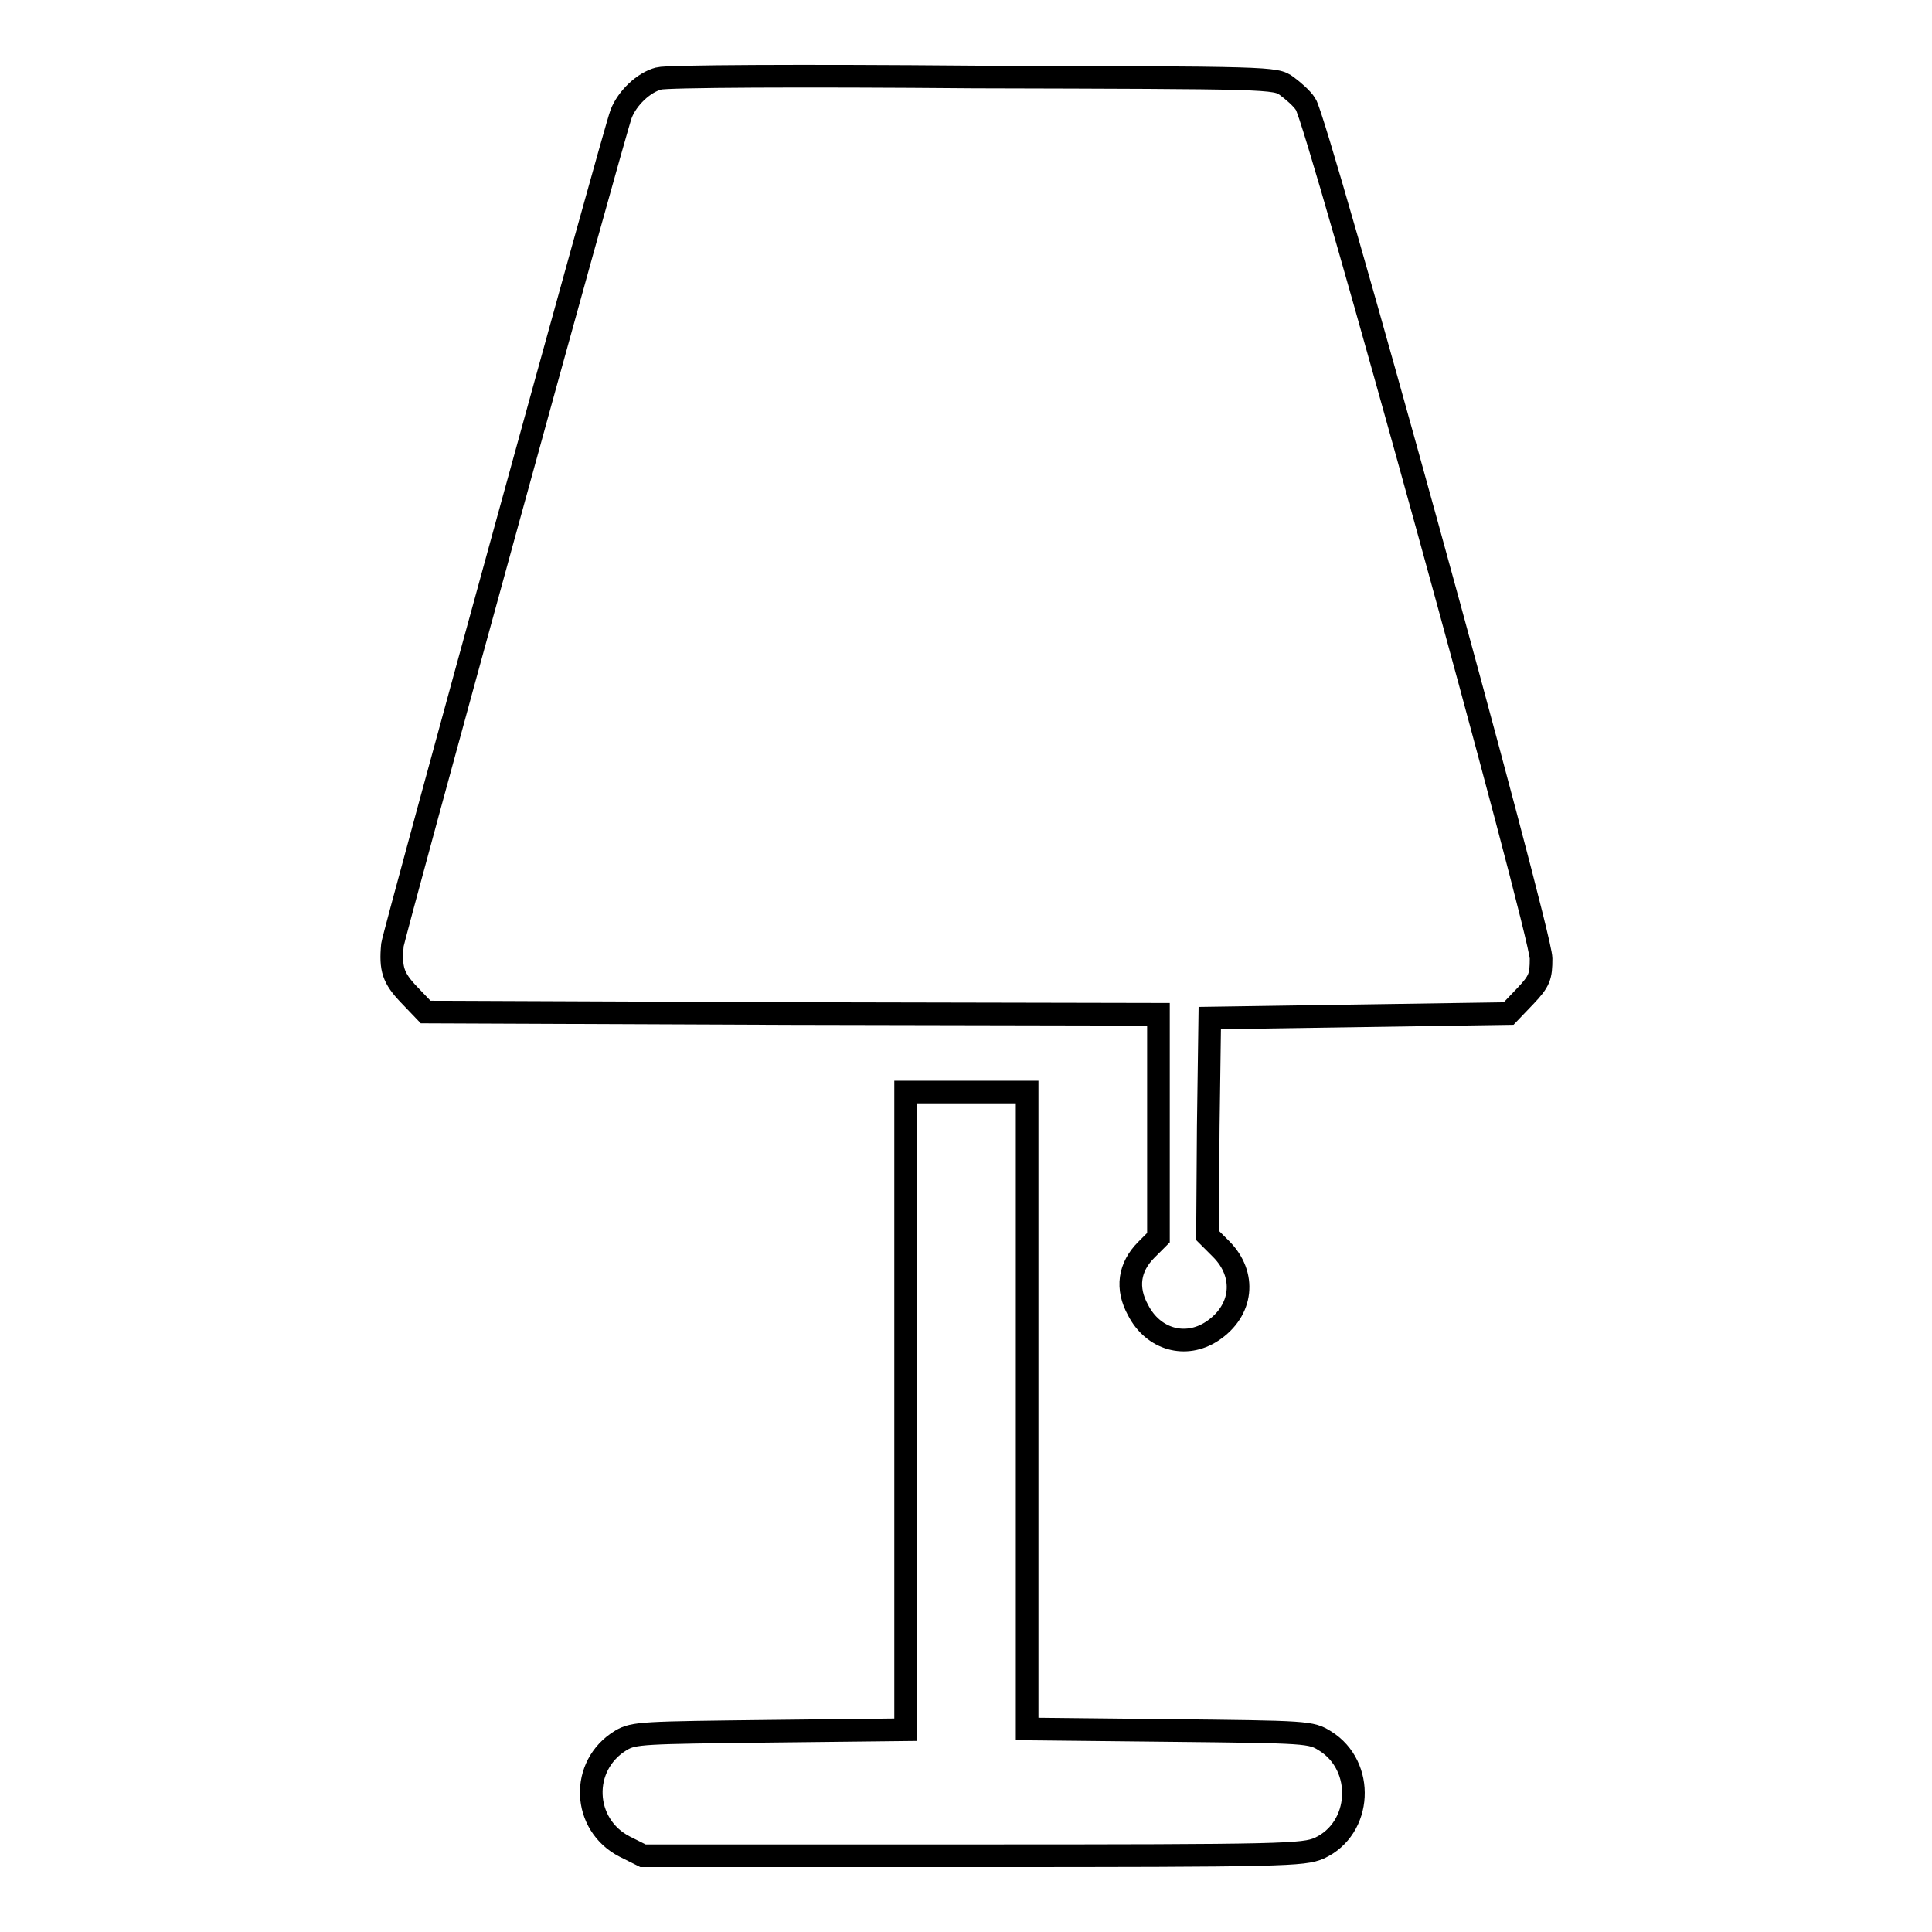
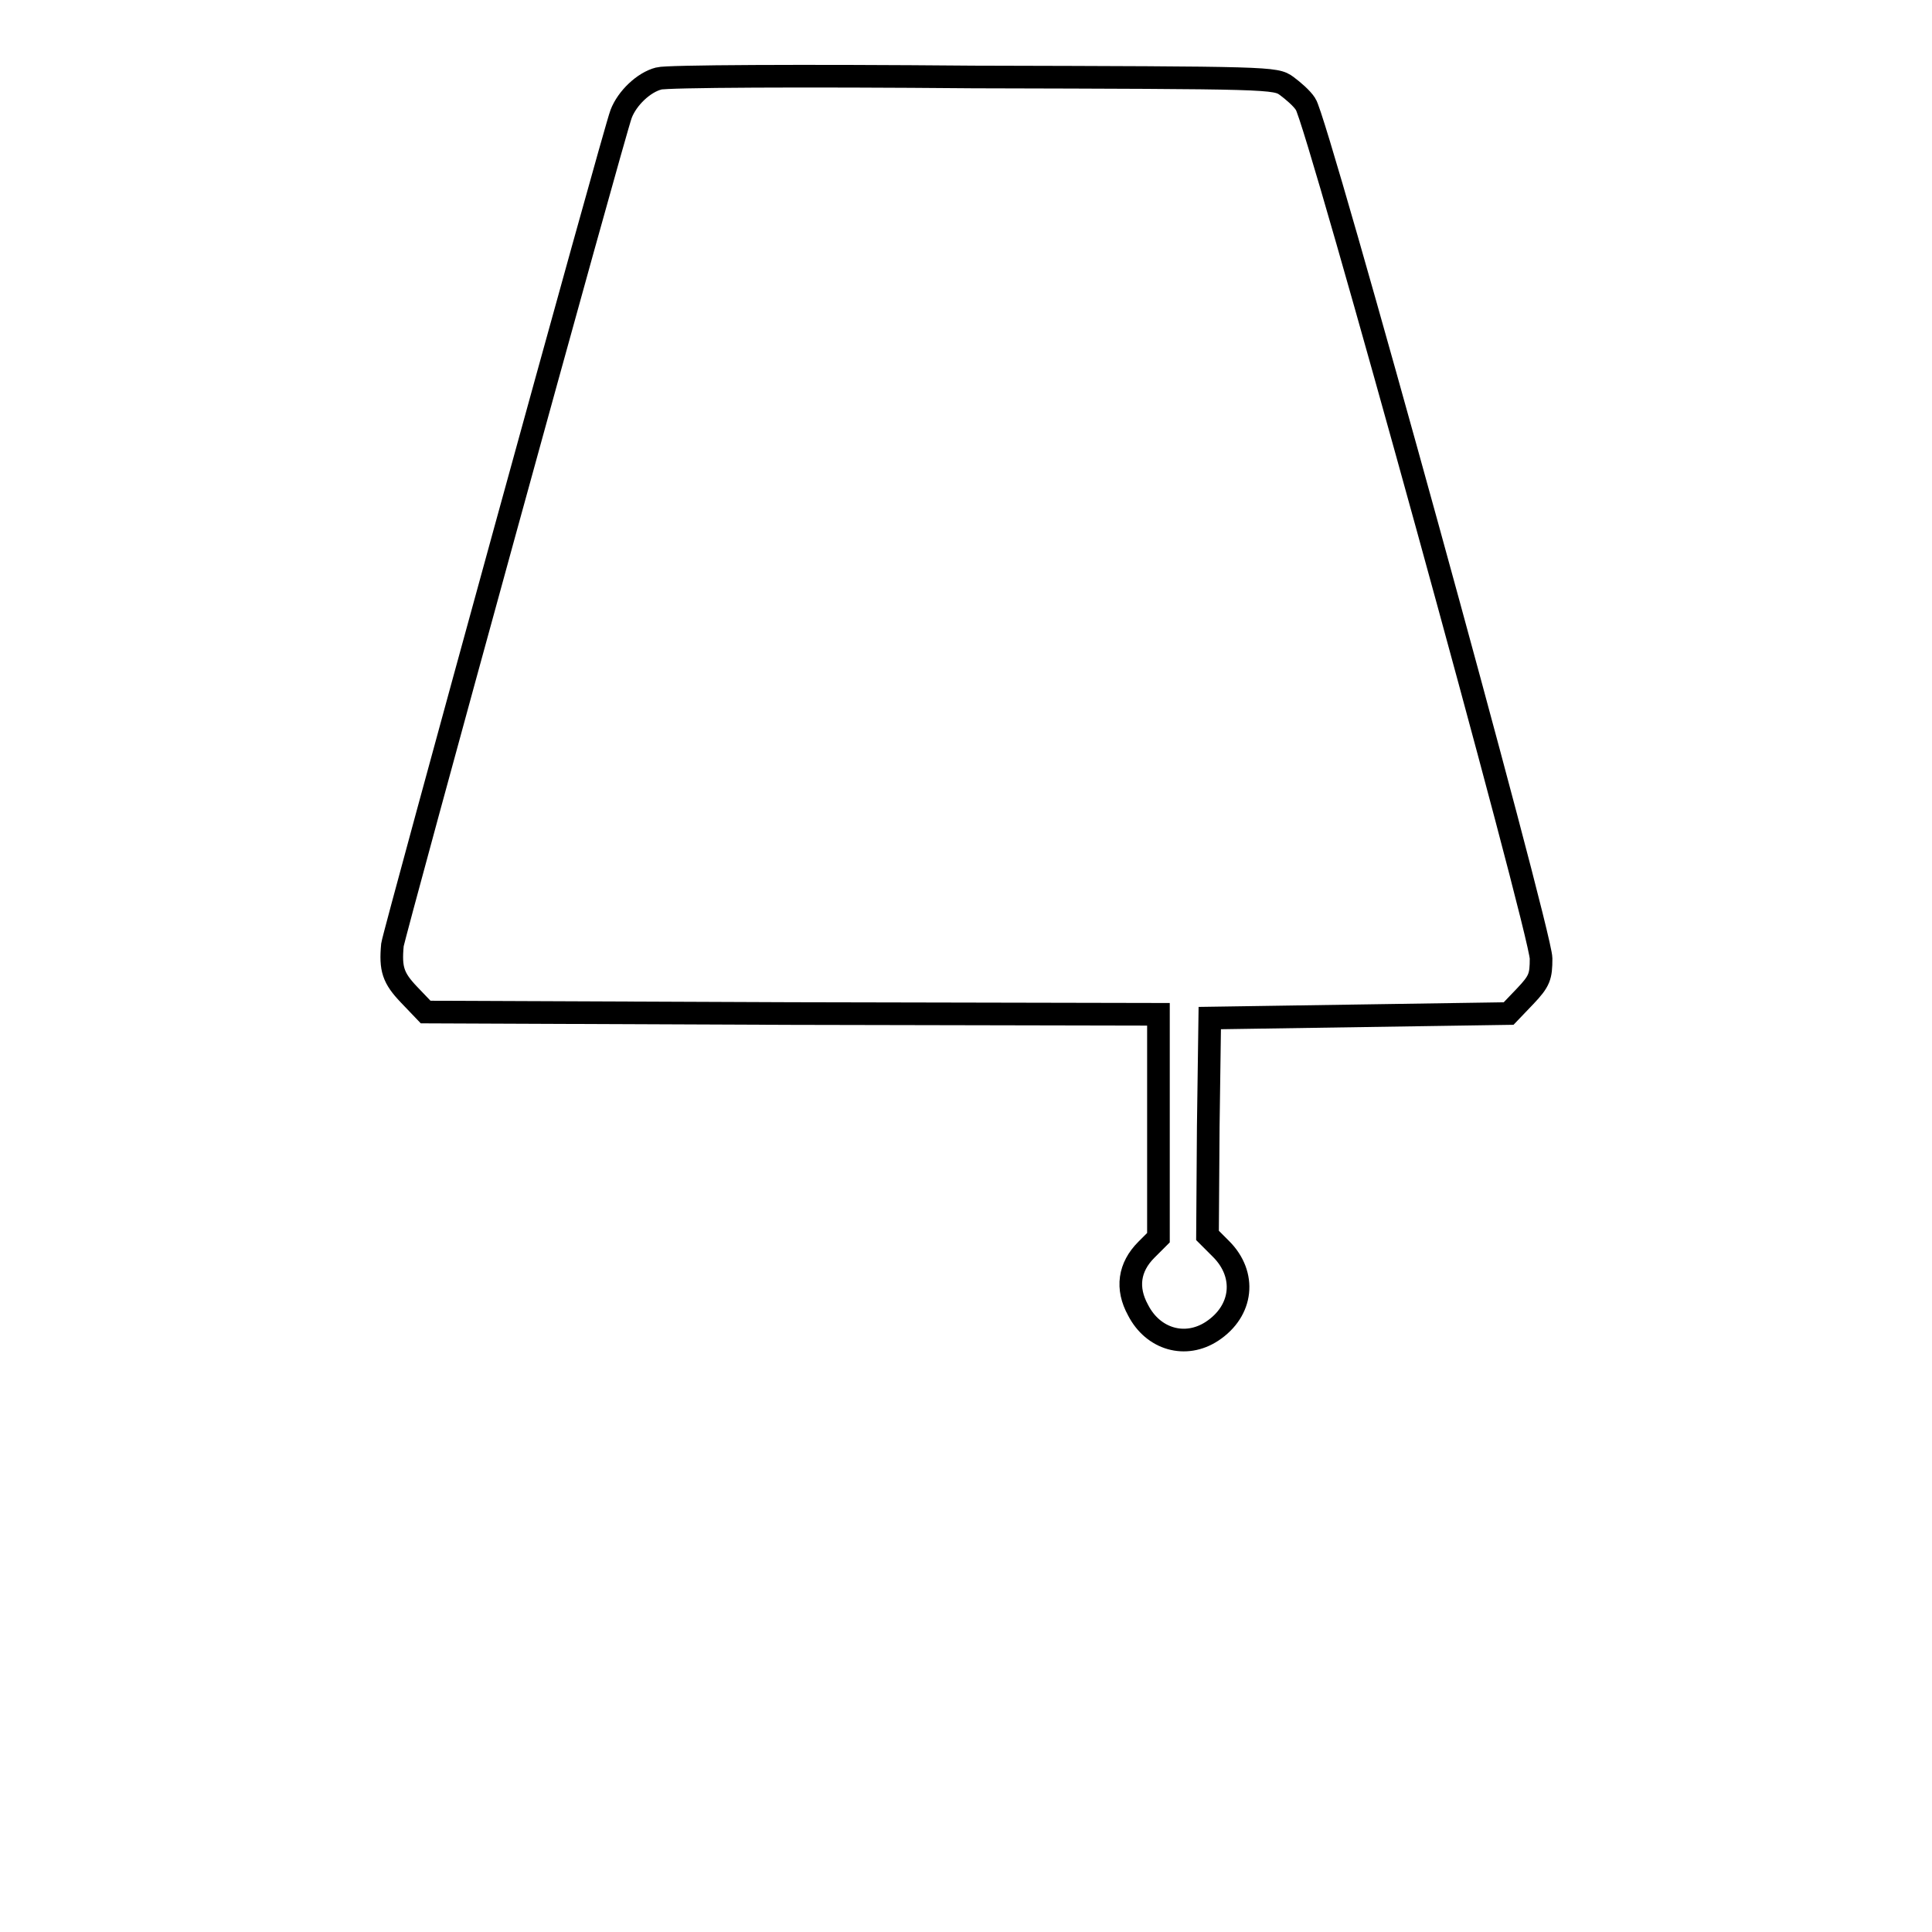
<svg xmlns="http://www.w3.org/2000/svg" version="1.1" x="0px" y="0px" viewBox="0 0 256 256" enable-background="new 0 0 256 256" xml:space="preserve">
  <g>
    <g>
      <g>
        <path stroke-width="3" fill-opacity="0" stroke="#000000" d="M87.3,10.4c-2,0.5-4.2,2.6-5,4.7C81.4,17.4,52.2,123.7,52,125.2c-0.3,3.2,0.1,4.4,2.2,6.6l2.2,2.3l48.5,0.2l48.6,0.1v14.8v14.8l-1.6,1.6c-2.3,2.3-2.7,5.1-1.1,8c2,3.9,6.3,5.1,9.8,2.8c4.1-2.7,4.6-7.5,1.2-10.9l-1.8-1.8l0.1-14.4l0.2-14.4l19.8-0.3l19.8-0.3l2.2-2.3c1.9-2,2.1-2.6,2.1-5c0-3.4-29.7-111.2-31.2-113.2c-0.5-0.8-1.7-1.8-2.5-2.4c-1.5-1.1-2-1.1-41.5-1.2C106.1,10,88.3,10.1,87.3,10.4z" />
-         <path stroke-width="3" fill-opacity="0" stroke="#000000" d="M120,186.9v42.3l-17.9,0.2c-16.9,0.2-18.1,0.2-19.8,1.2c-5.5,3.3-5.2,11.2,0.5,14.1l2.4,1.2h43.7c41.4,0,43.8-0.1,45.9-1c5.7-2.6,6.1-10.9,0.8-14.2c-1.9-1.2-2.3-1.2-20.7-1.4l-18.8-0.2V187v-42.3h-8.1H120L120,186.9L120,186.9z" />
      </g>
    </g>
  </g>
</svg>